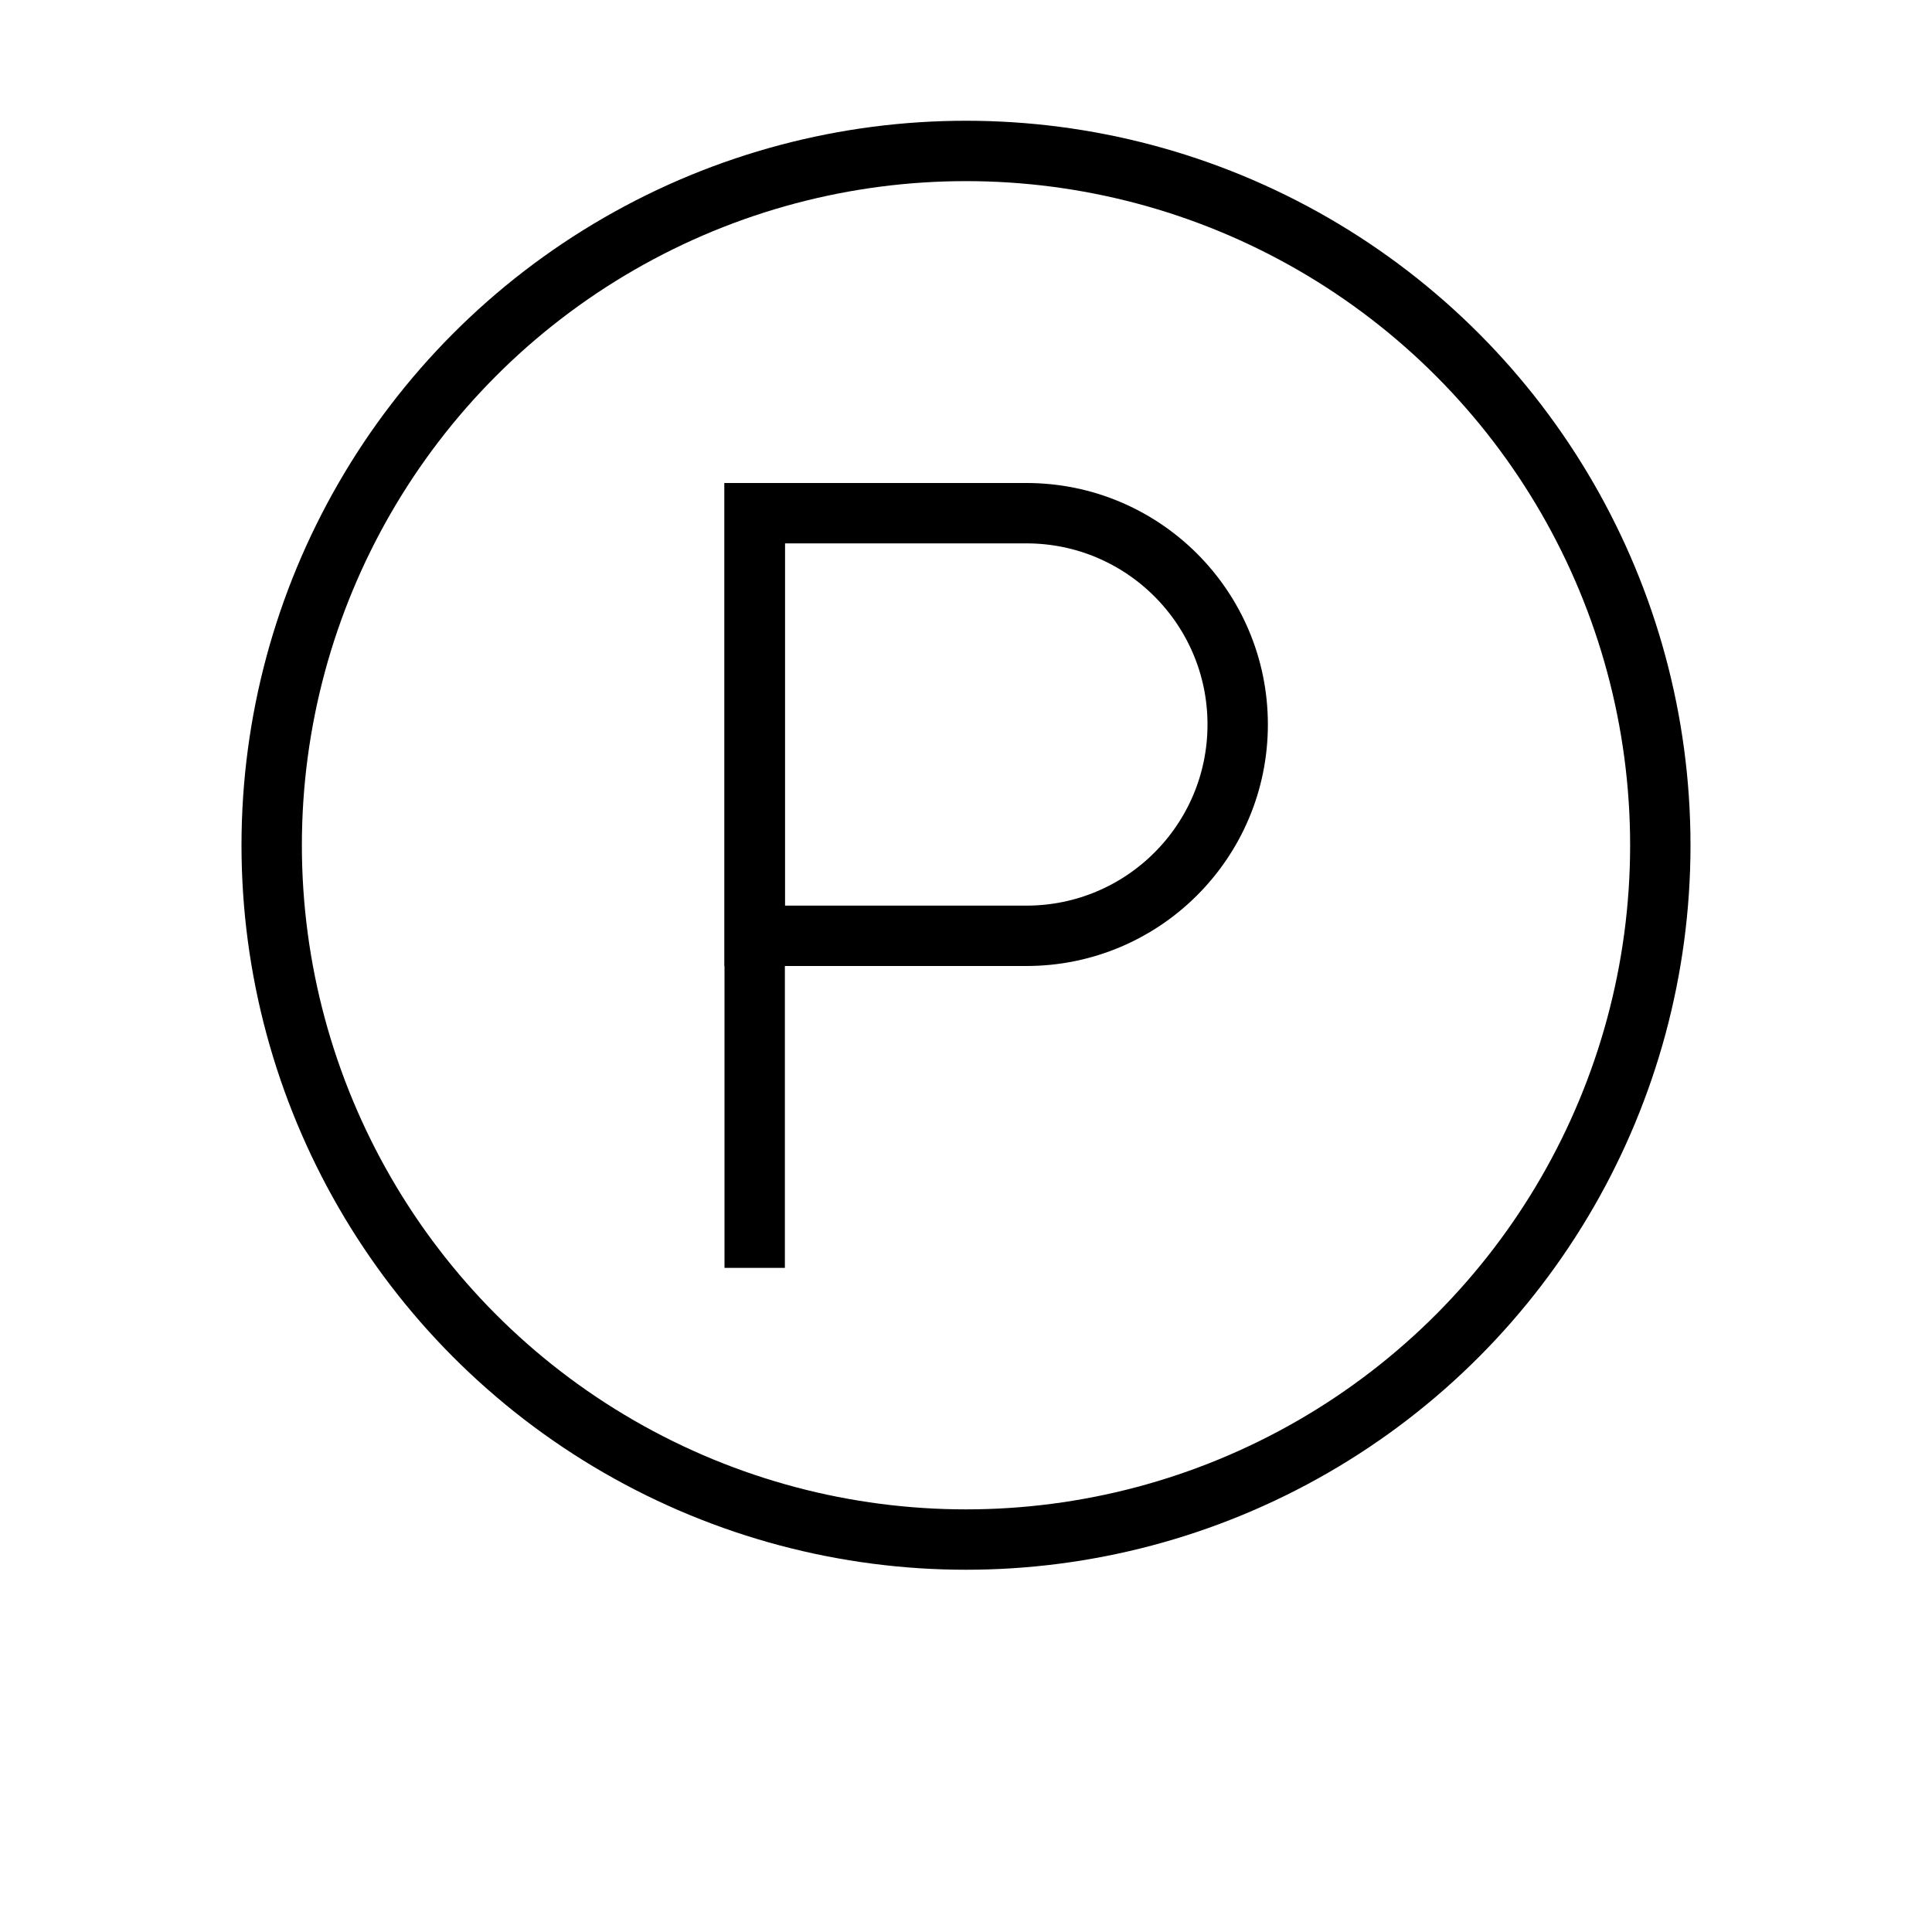
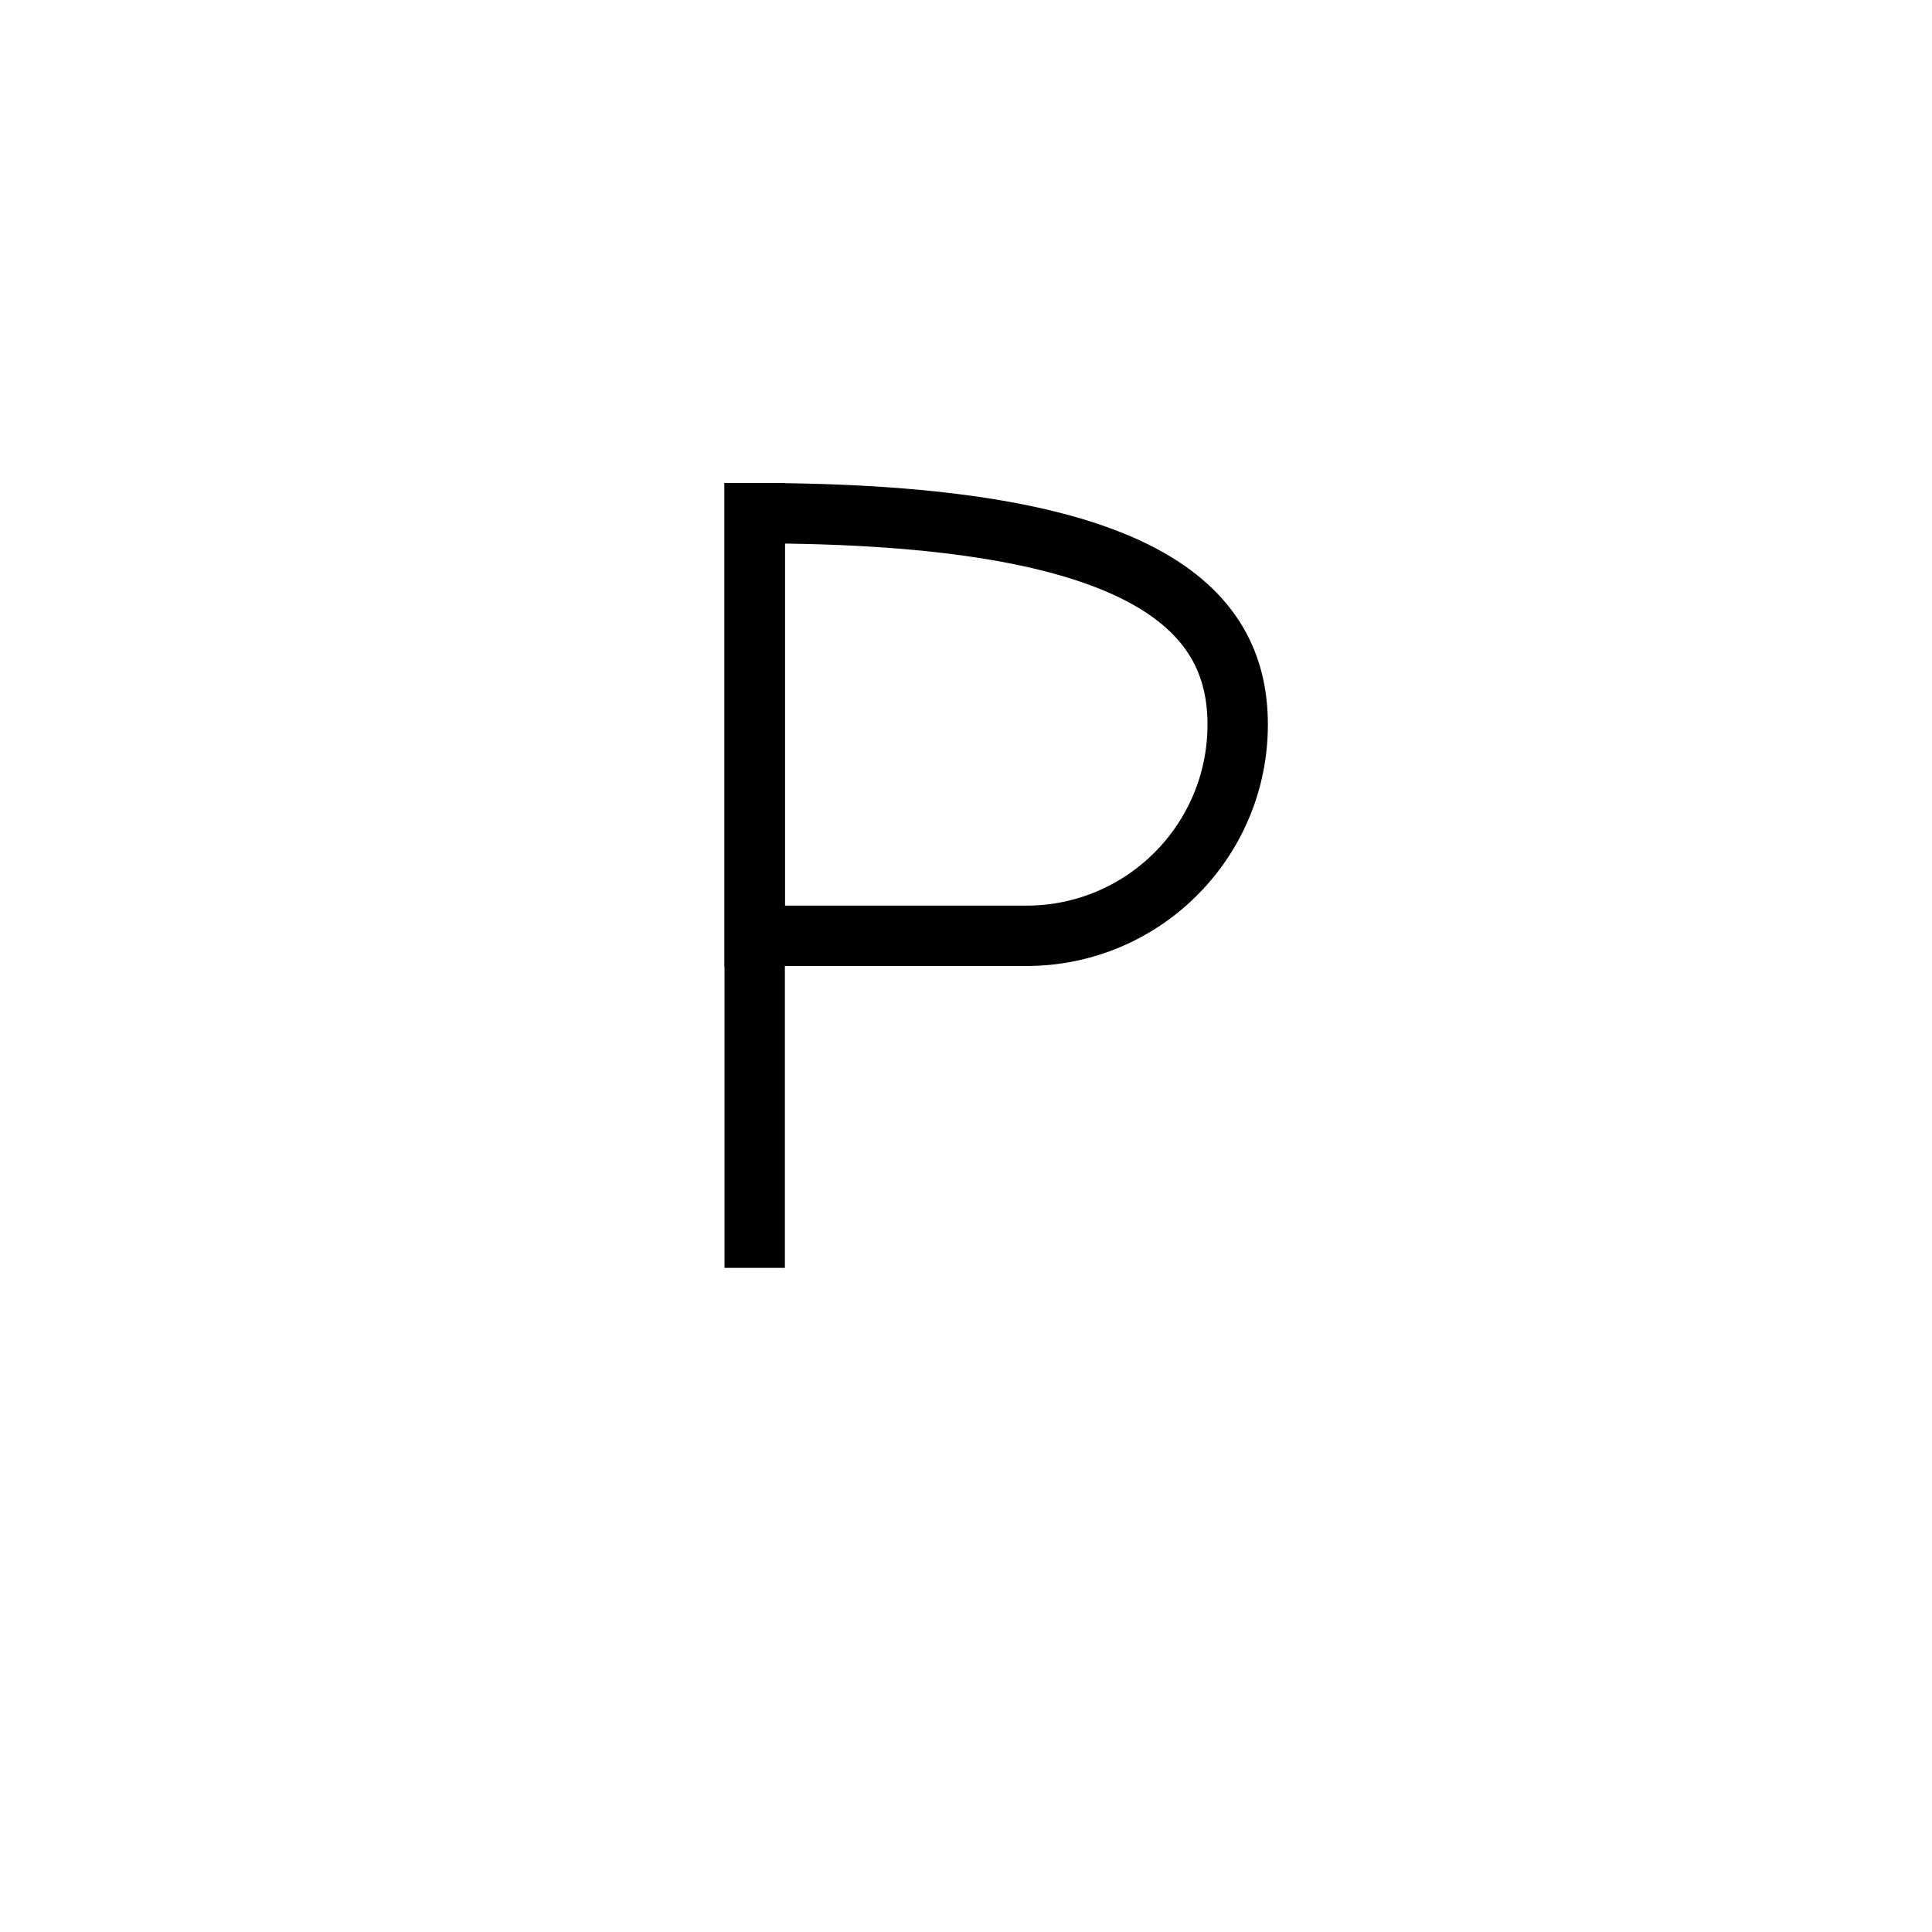
<svg xmlns="http://www.w3.org/2000/svg" width="32" height="32" viewBox="0 0 32 32" fill="none">
-   <rect width="32" height="32" fill="white" />
-   <circle cx="16" cy="14" r="11.5" stroke="black" />
-   <path d="M12.5 8.5H17C18.933 8.5 20.5 10.067 20.5 12C20.5 13.933 18.933 15.5 17 15.5H12.5V8.5Z" stroke="black" />
+   <path d="M12.5 8.5C18.933 8.5 20.5 10.067 20.5 12C20.5 13.933 18.933 15.5 17 15.5H12.5V8.5Z" stroke="black" />
  <path d="M12.5 8L12.5 21" stroke="black" />
</svg>